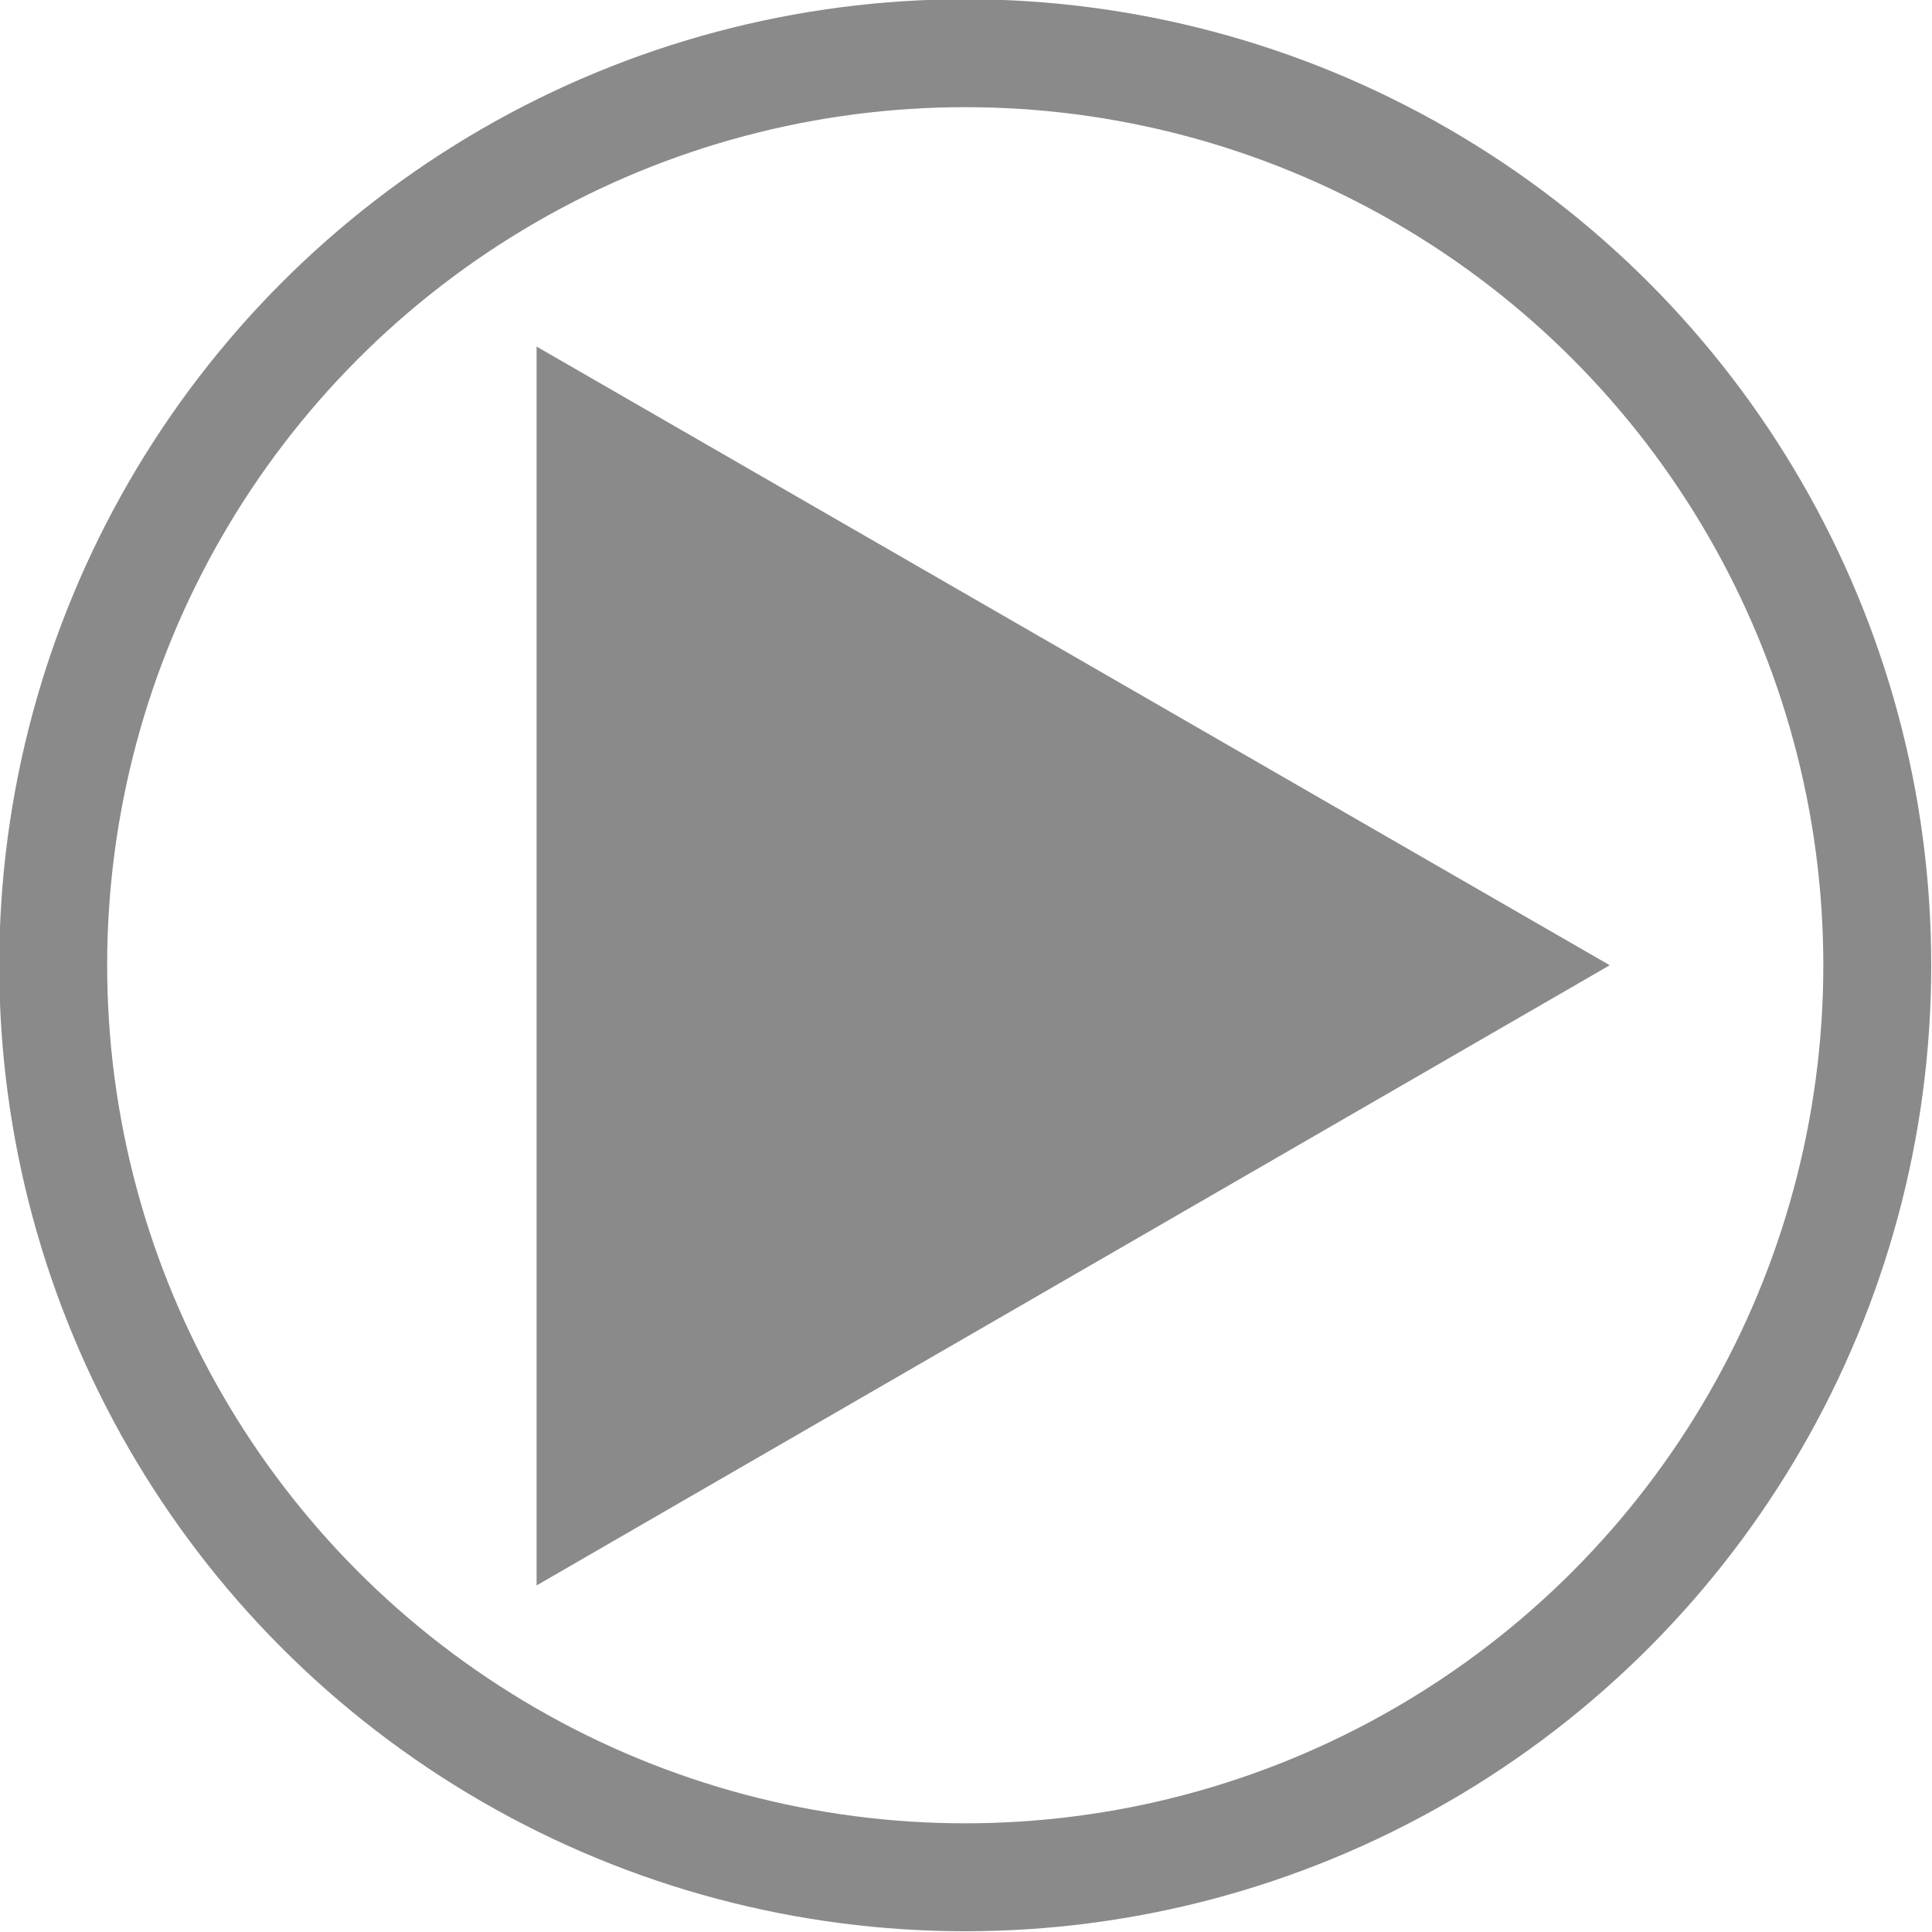
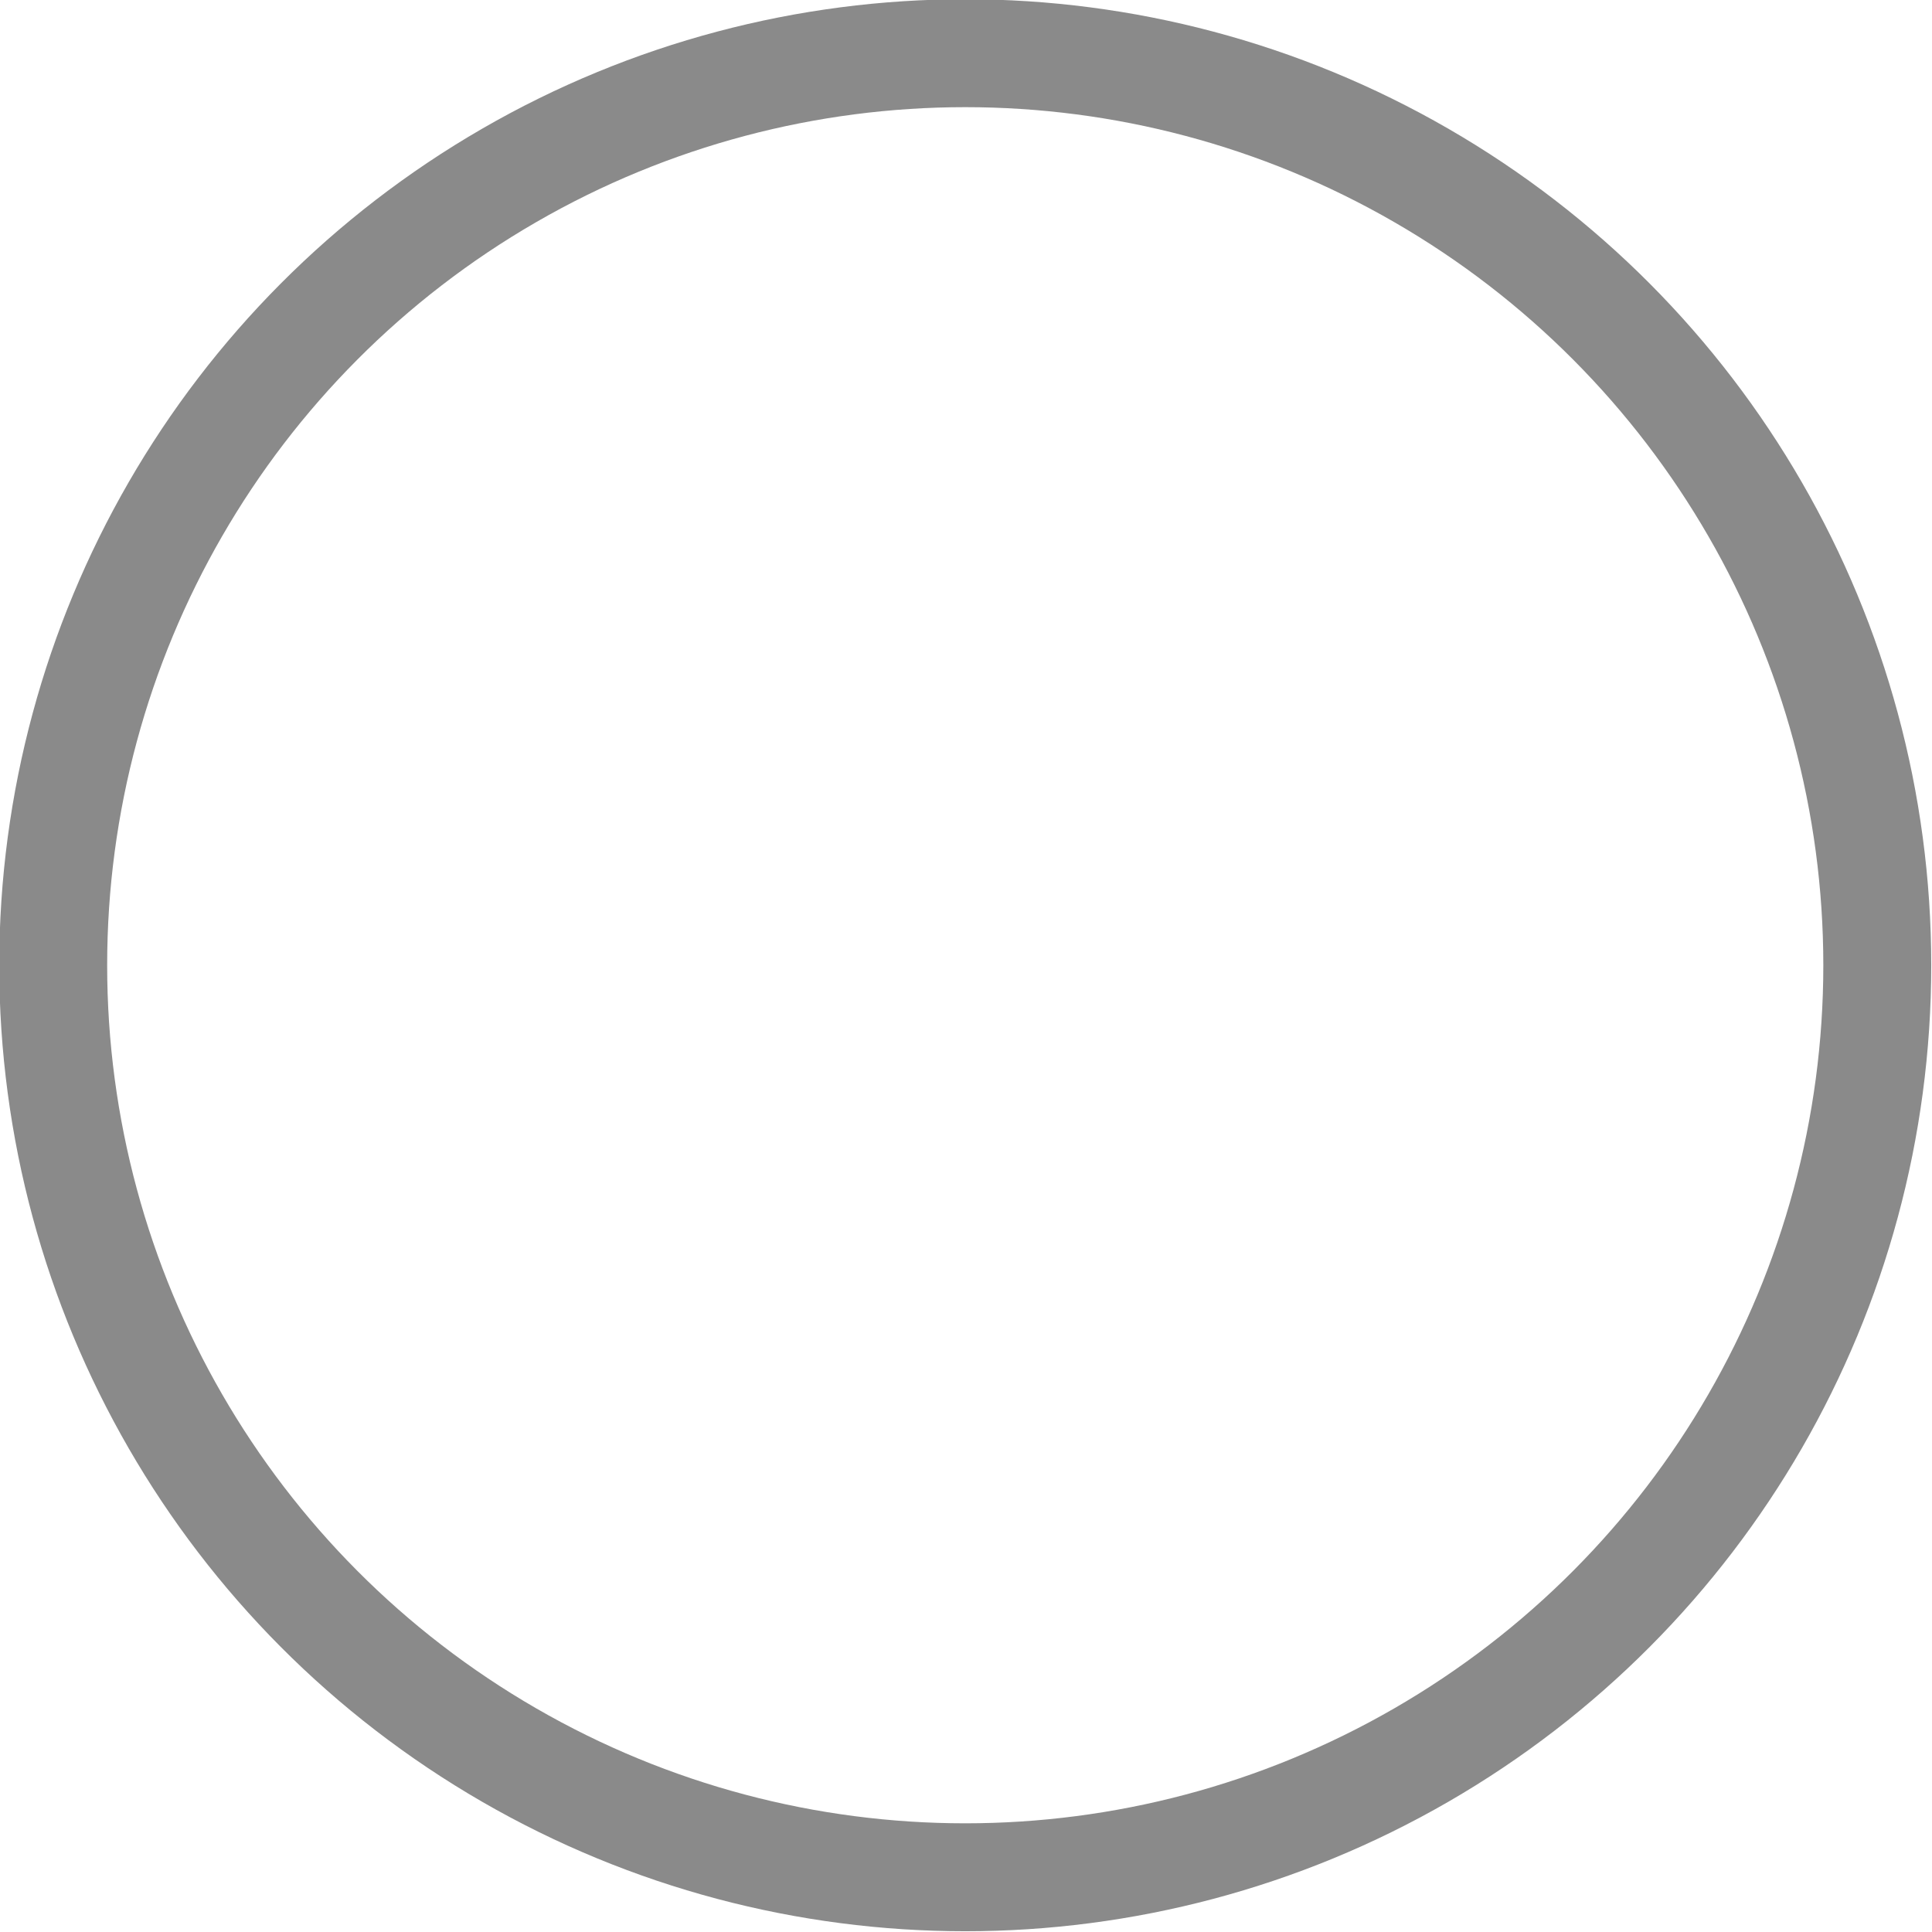
<svg xmlns="http://www.w3.org/2000/svg" viewBox="0 0 12.71 12.71">
  <defs>
    <style>.cls-1{fill:none;stroke:#8a8a8a;stroke-miterlimit:10;stroke-width:0.71px;}.cls-2{fill:#8a8a8a;}</style>
  </defs>
  <g id="レイヤー_2" data-name="レイヤー 2">
    <g id="レイヤー_1-2" data-name="レイヤー 1">
      <circle class="cls-1" cx="6.35" cy="6.35" r="6" />
-       <polygon class="cls-2" points="10.59 6.35 3.53 2.28 3.53 10.43 10.59 6.35" />
    </g>
  </g>
</svg>